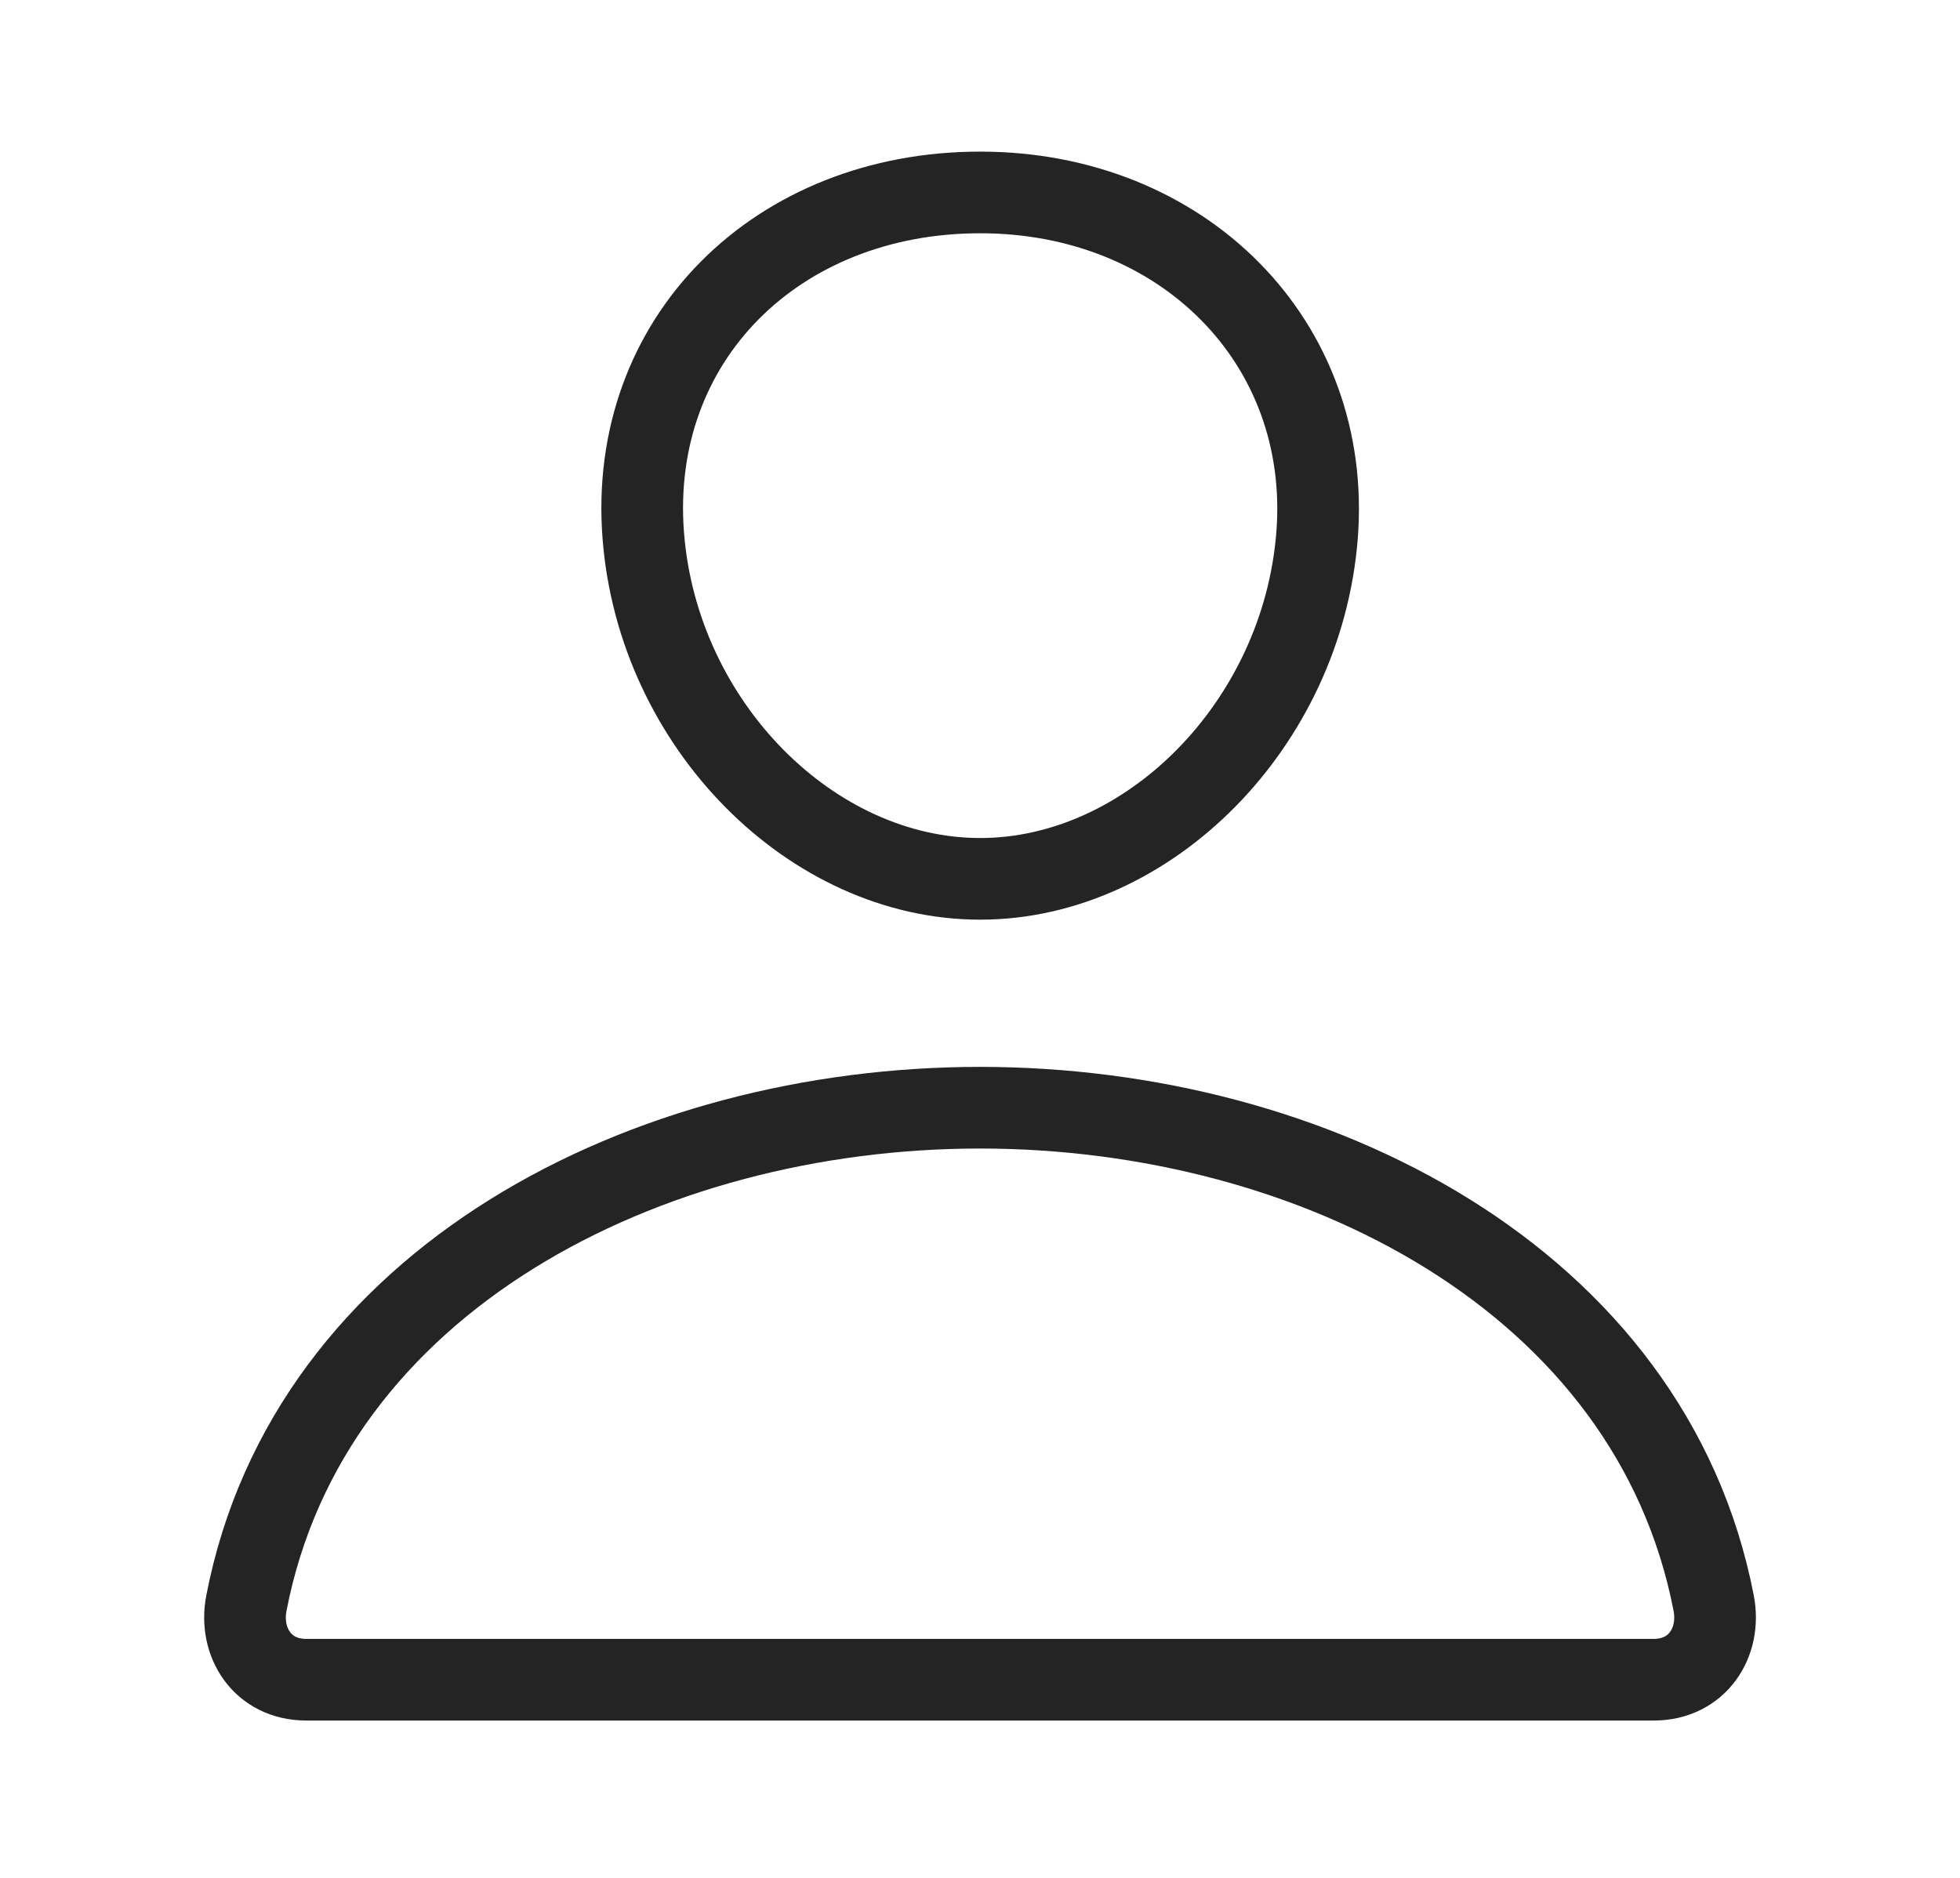
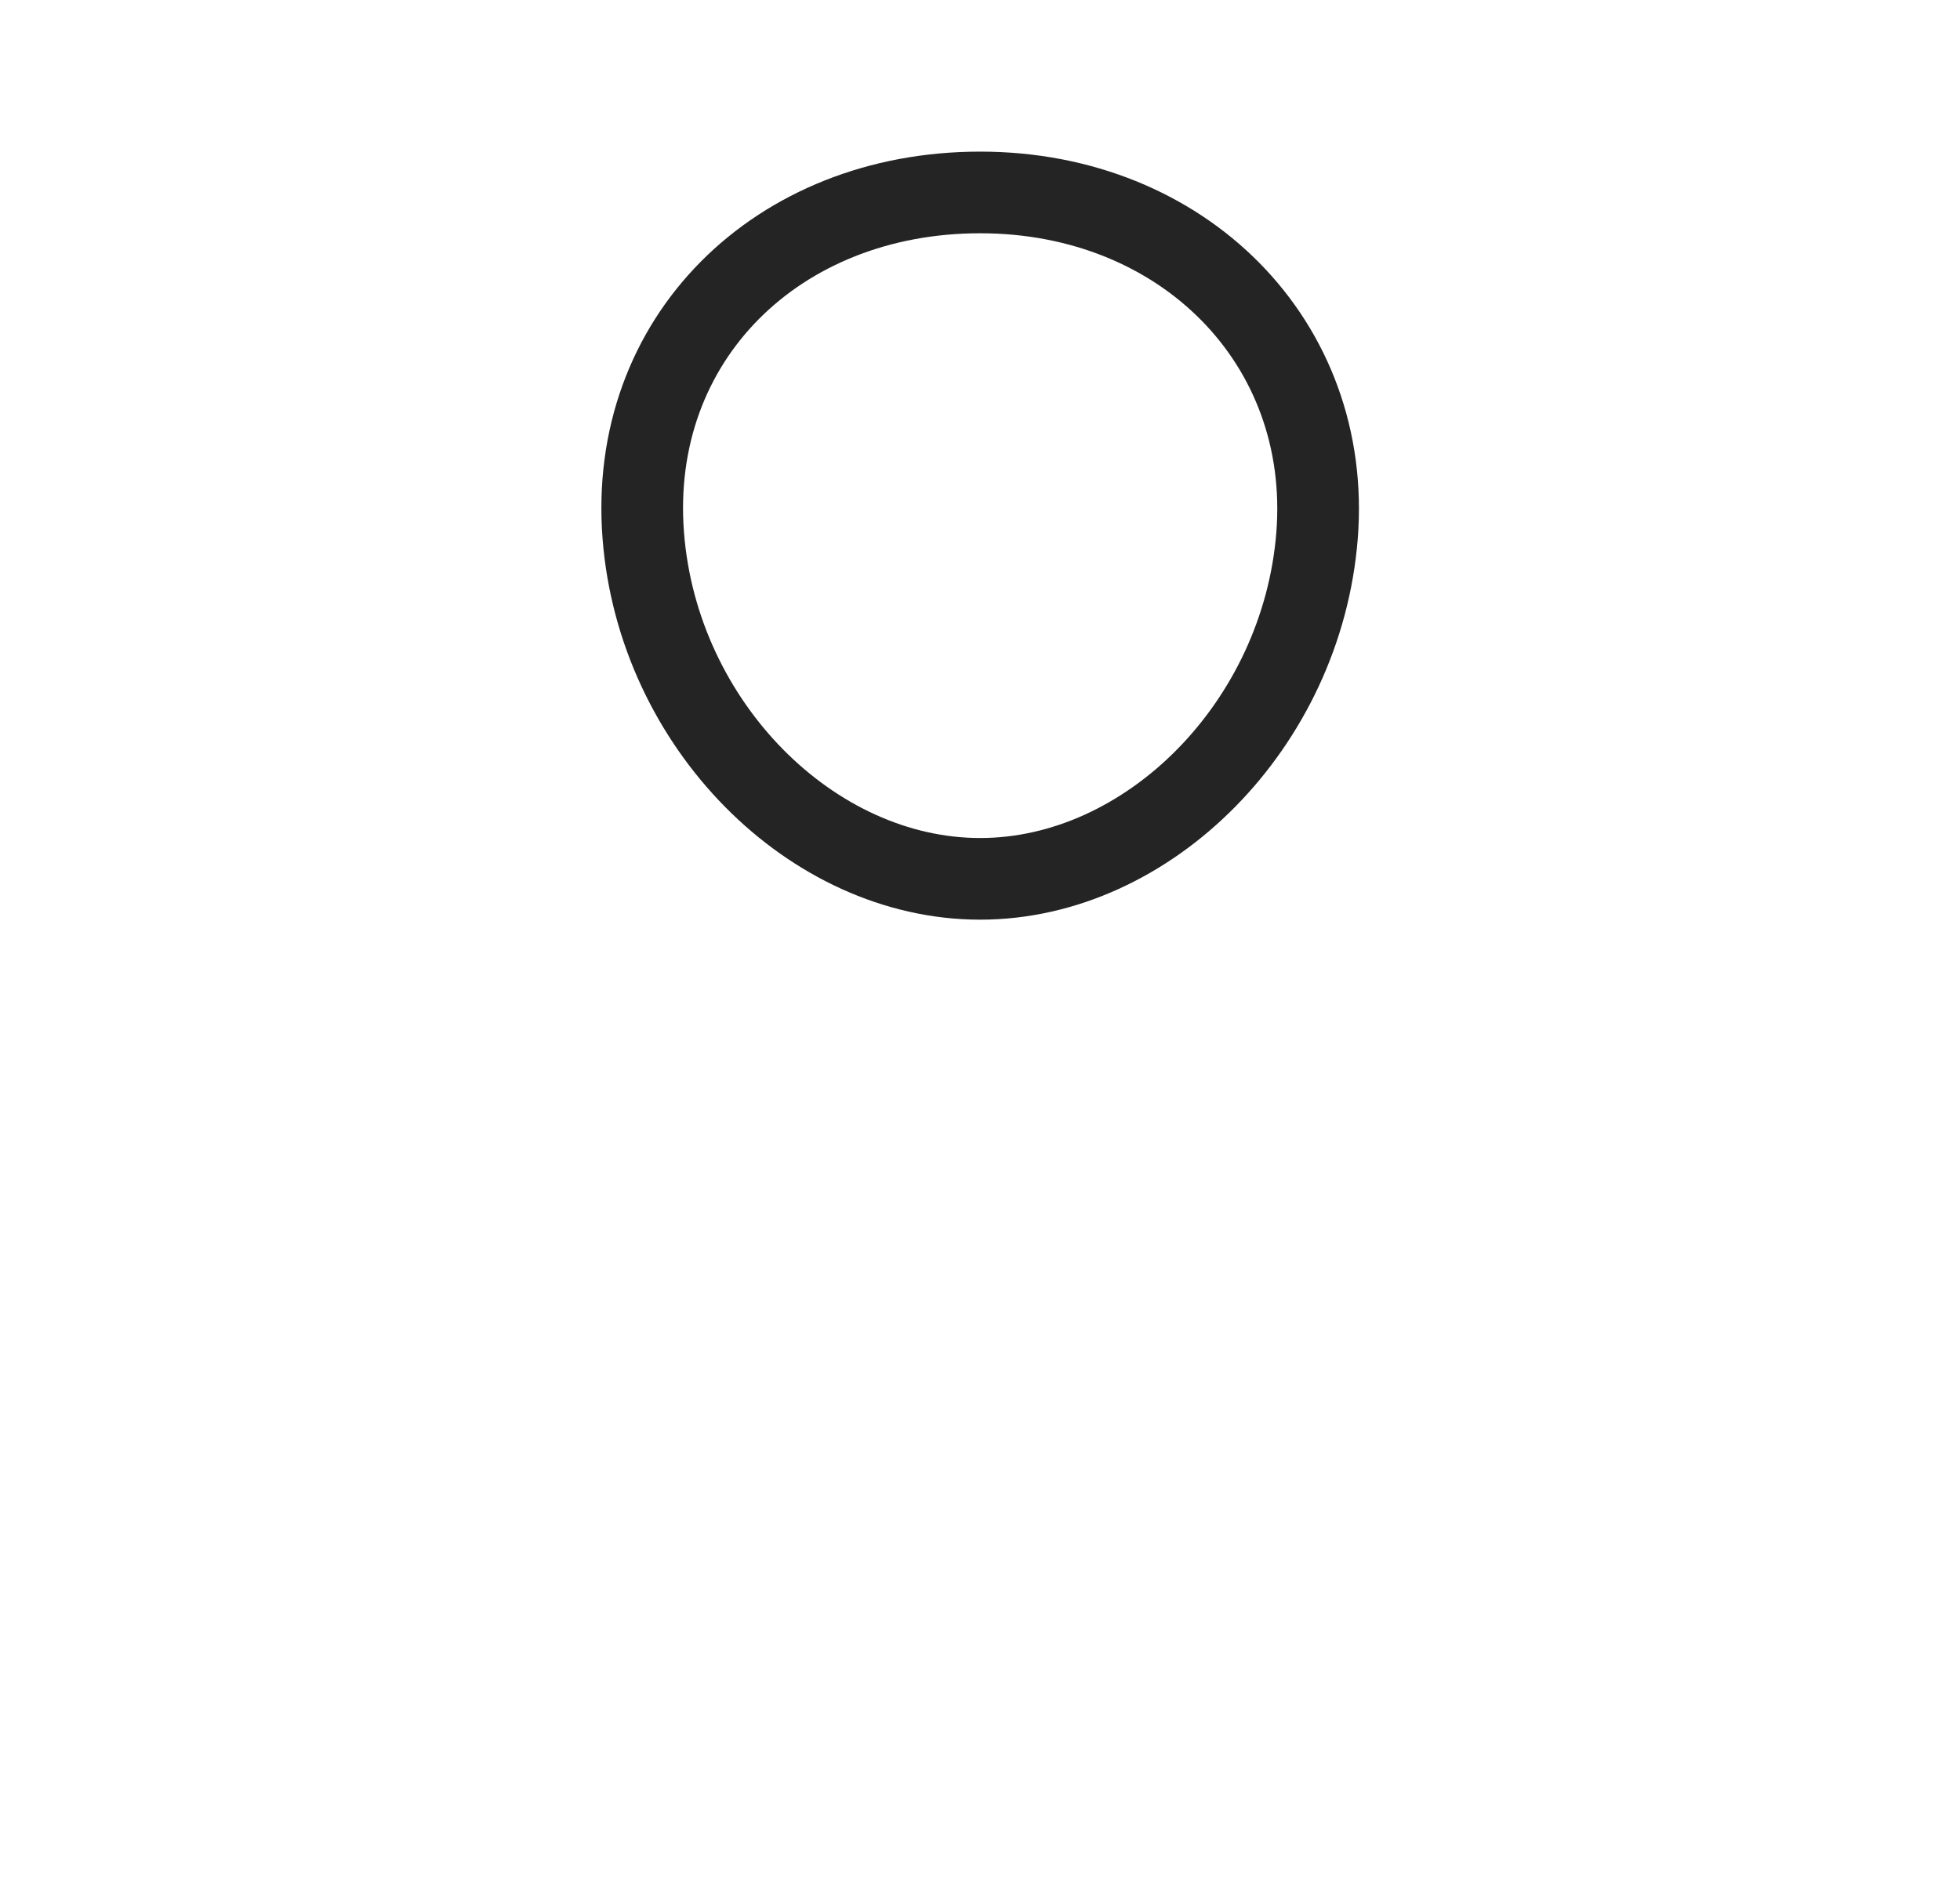
<svg xmlns="http://www.w3.org/2000/svg" width="24" height="23" viewBox="0 0 24 23" fill="none">
  <path d="M16.127 6.561C15.943 8.876 14.064 10.764 12.002 10.764C9.939 10.764 8.057 8.876 7.877 6.561C7.689 4.153 9.517 2.357 12.002 2.357C14.486 2.357 16.314 4.196 16.127 6.561Z" stroke="#242424" stroke-linecap="round" stroke-linejoin="round" />
-   <path d="M12 13.567C7.922 13.567 3.783 15.669 3.017 19.636C2.925 20.114 3.214 20.573 3.75 20.573H20.25C20.786 20.573 21.076 20.114 20.984 19.636C20.217 15.669 16.078 13.567 12 13.567Z" stroke="#242424" stroke-miterlimit="10" />
</svg>